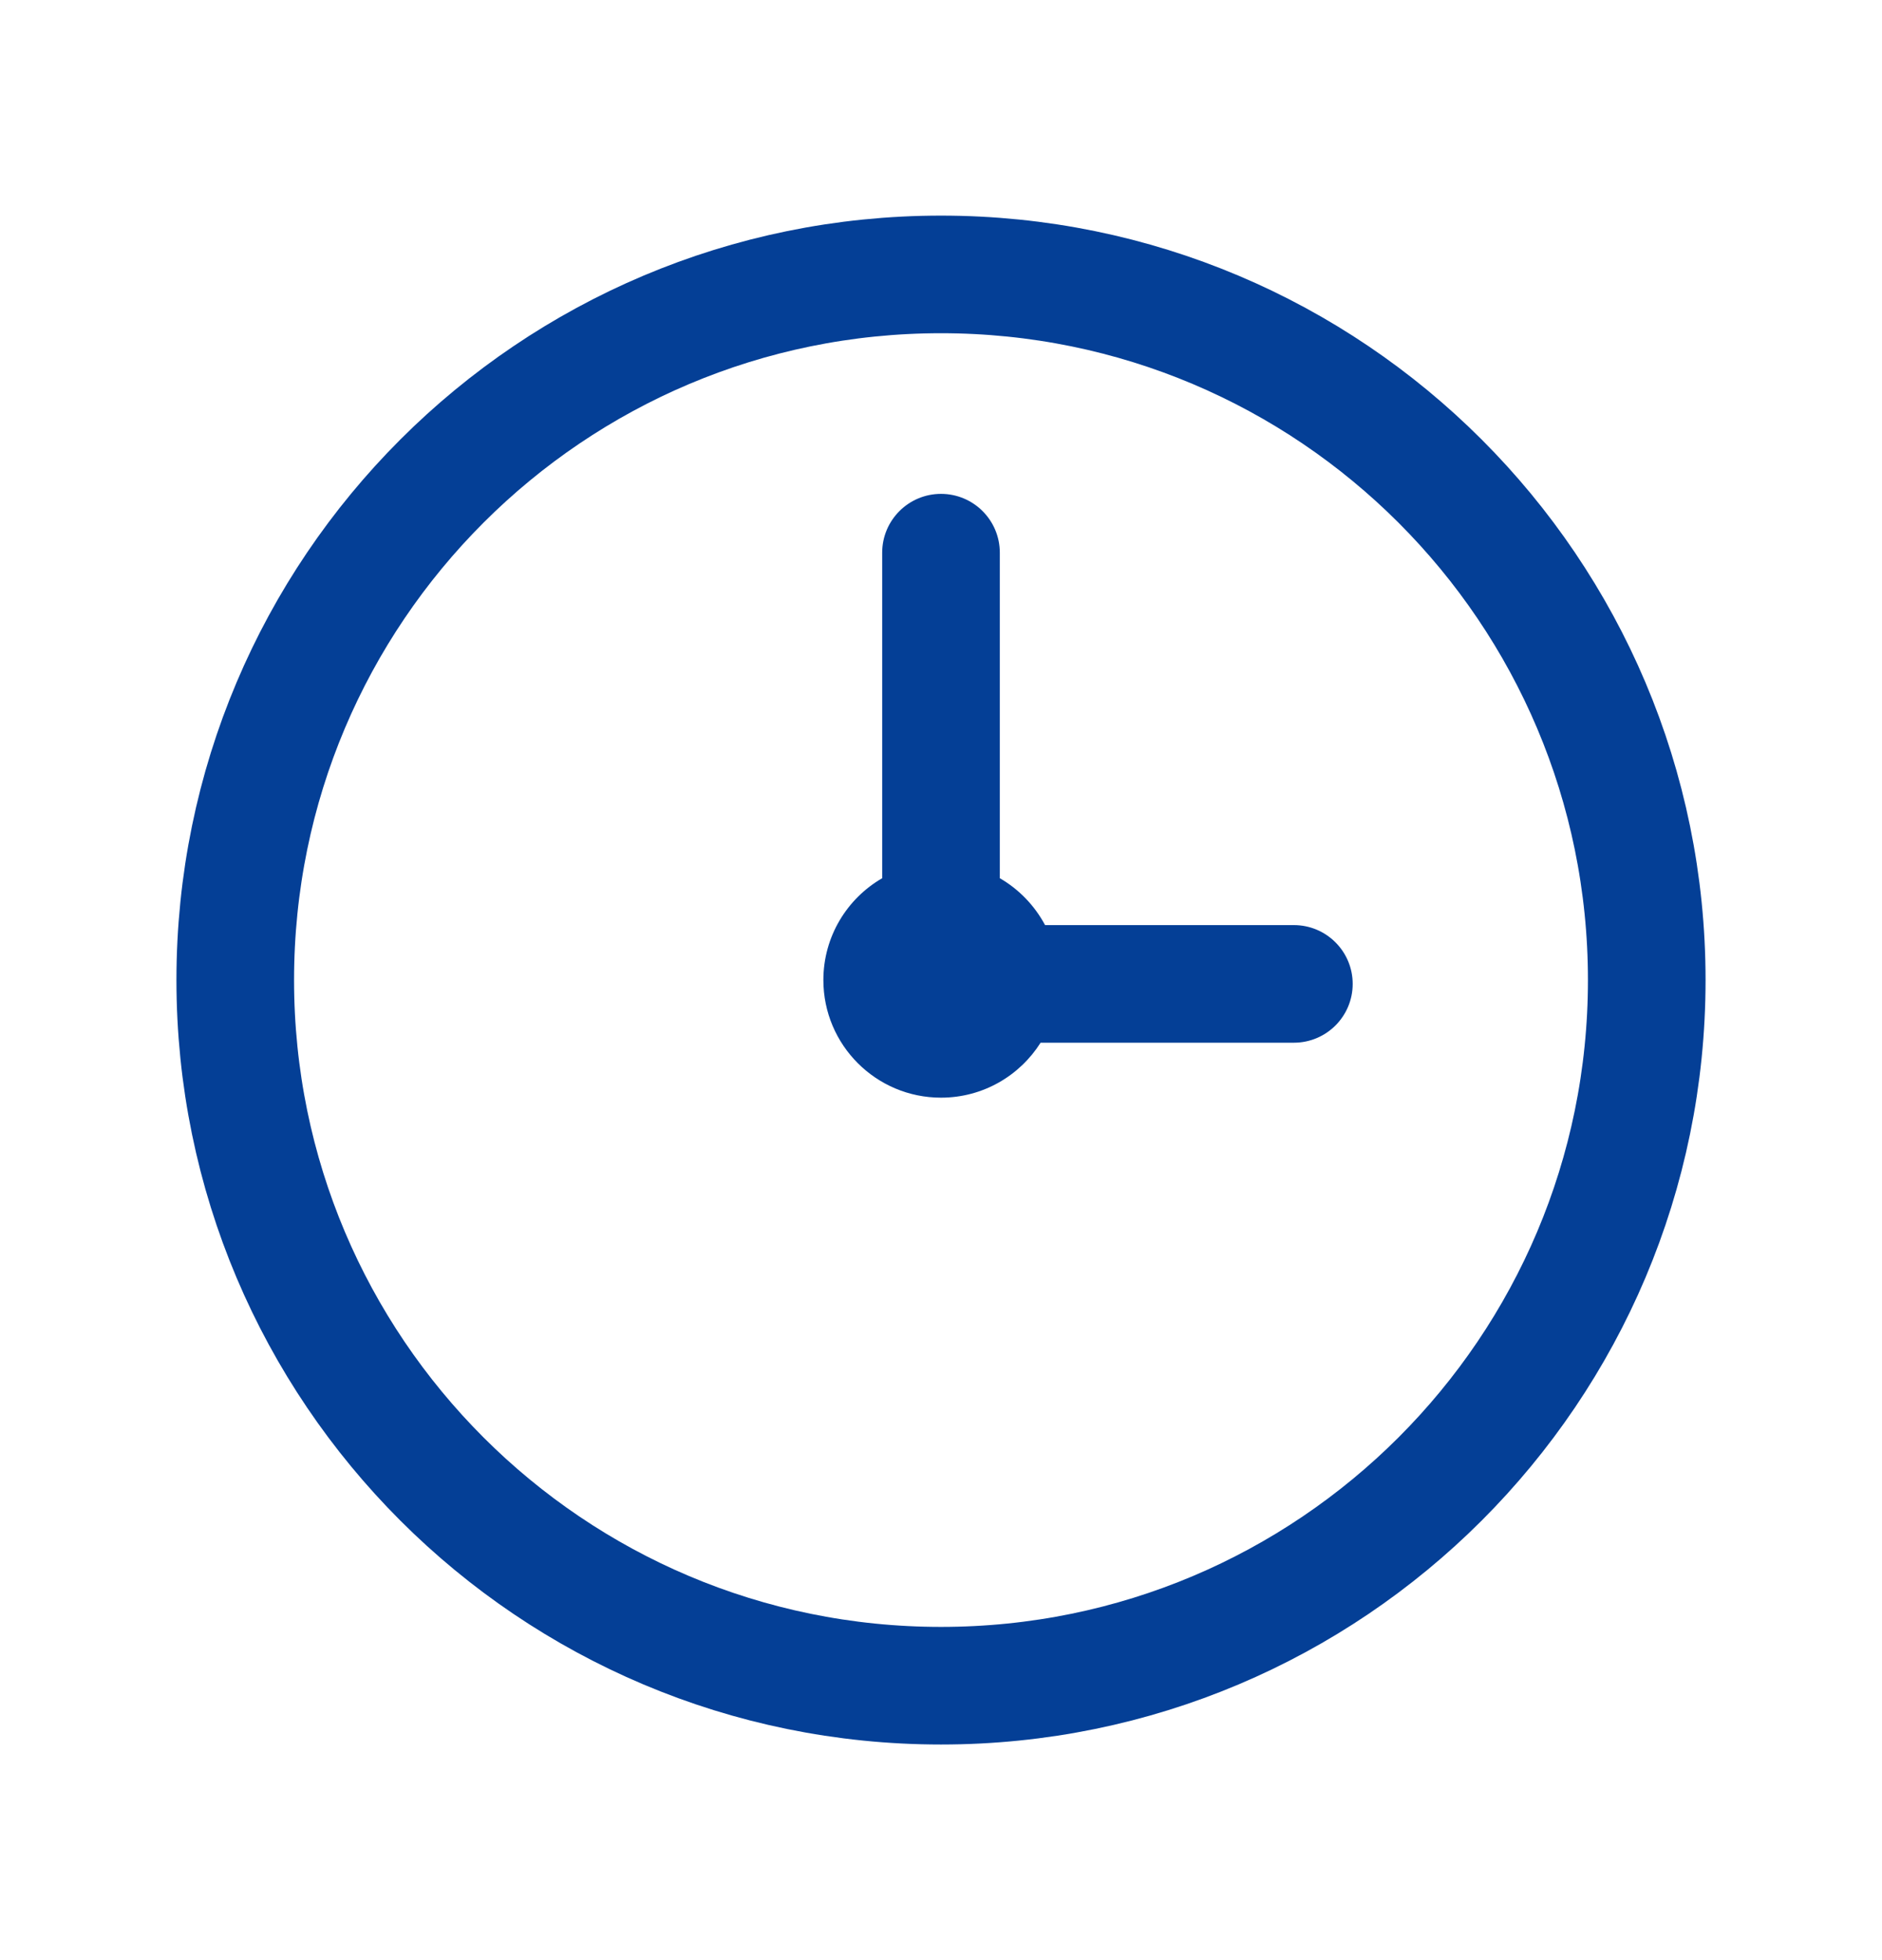
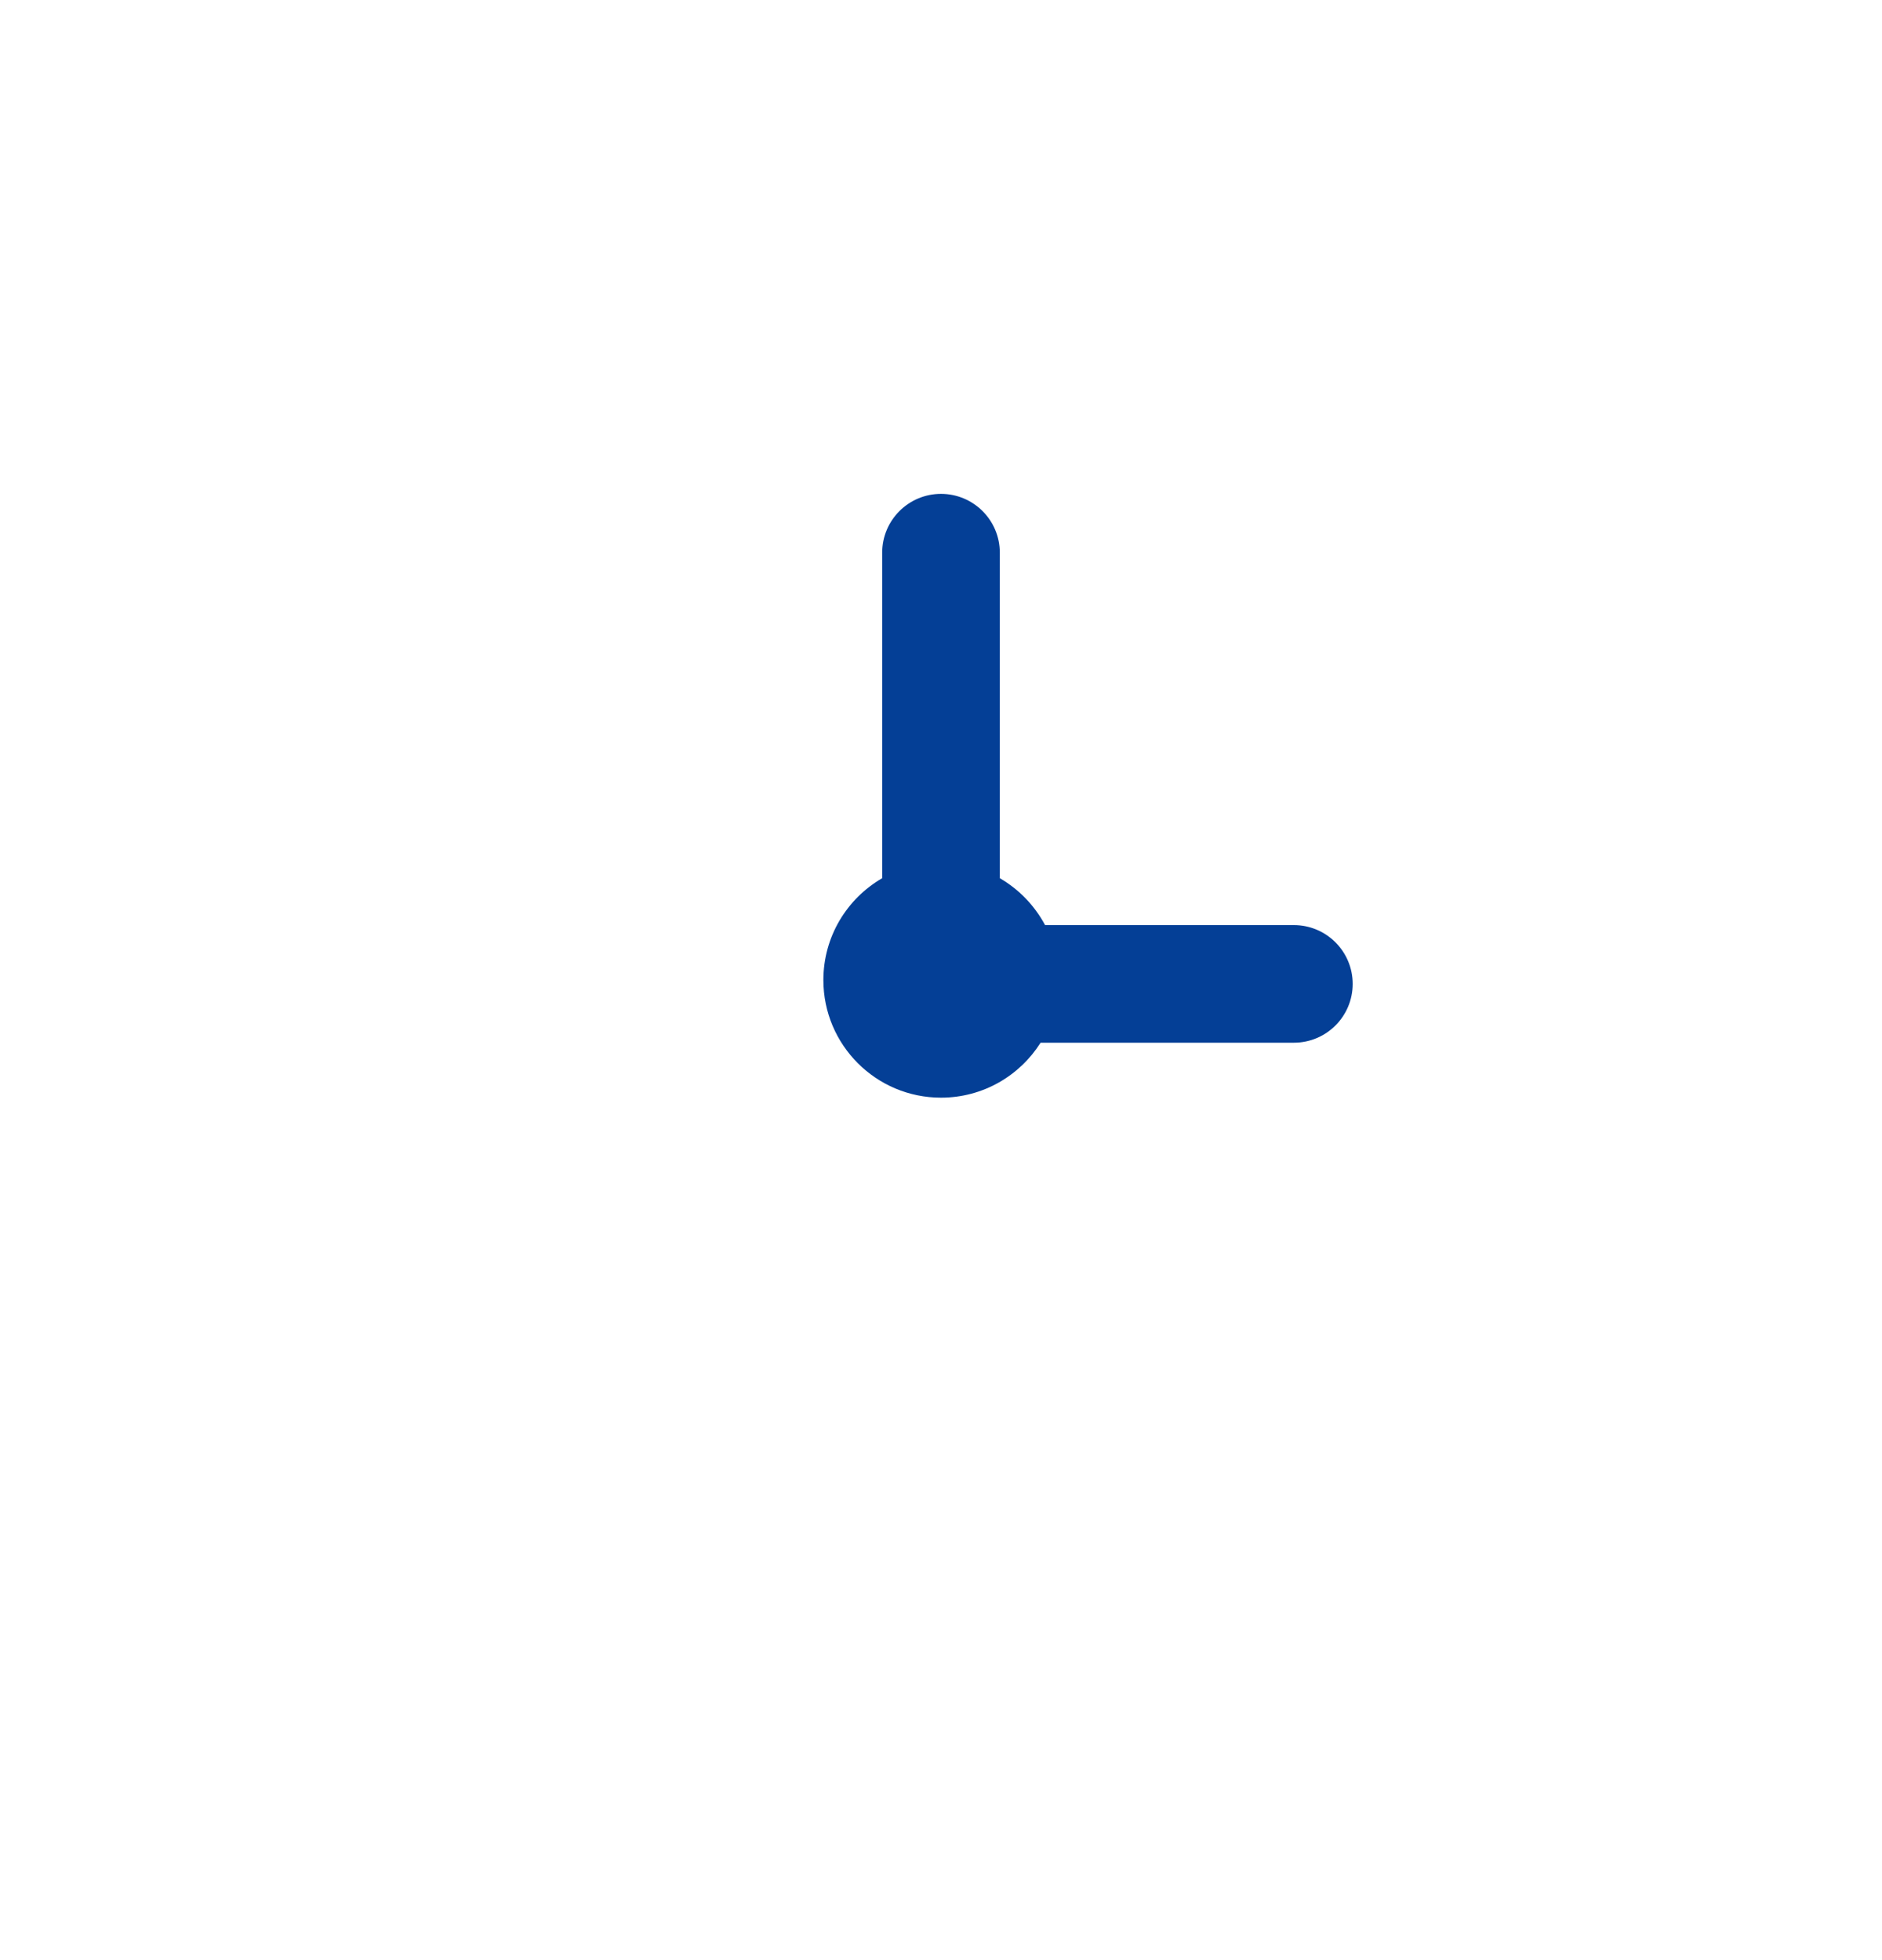
<svg xmlns="http://www.w3.org/2000/svg" width="24" height="25" viewBox="0 0 24 25" fill="none">
-   <path d="M12 21.5C16.971 21.5 21 17.471 21 12.5C21 7.529 16.971 3.5 12 3.5C7.029 3.5 3 7.529 3 12.5C3 17.471 7.029 21.5 12 21.5Z" stroke="#043F96" stroke-width="1.5" stroke-linecap="round" stroke-linejoin="round" />
  <path fill-rule="evenodd" clip-rule="evenodd" d="M13.327 11.799L16.5 11.799C16.914 11.799 17.25 12.135 17.25 12.549C17.25 12.963 16.914 13.299 16.5 13.299L13.27 13.299C13.004 13.72 12.535 14 12 14C11.172 14 10.5 13.328 10.5 12.5C10.5 11.945 10.802 11.46 11.25 11.201L11.25 7.049C11.25 6.635 11.586 6.299 12 6.299C12.414 6.299 12.75 6.635 12.75 7.049L12.75 11.201C12.994 11.342 13.194 11.55 13.327 11.799Z" fill="#043F96" />
</svg>